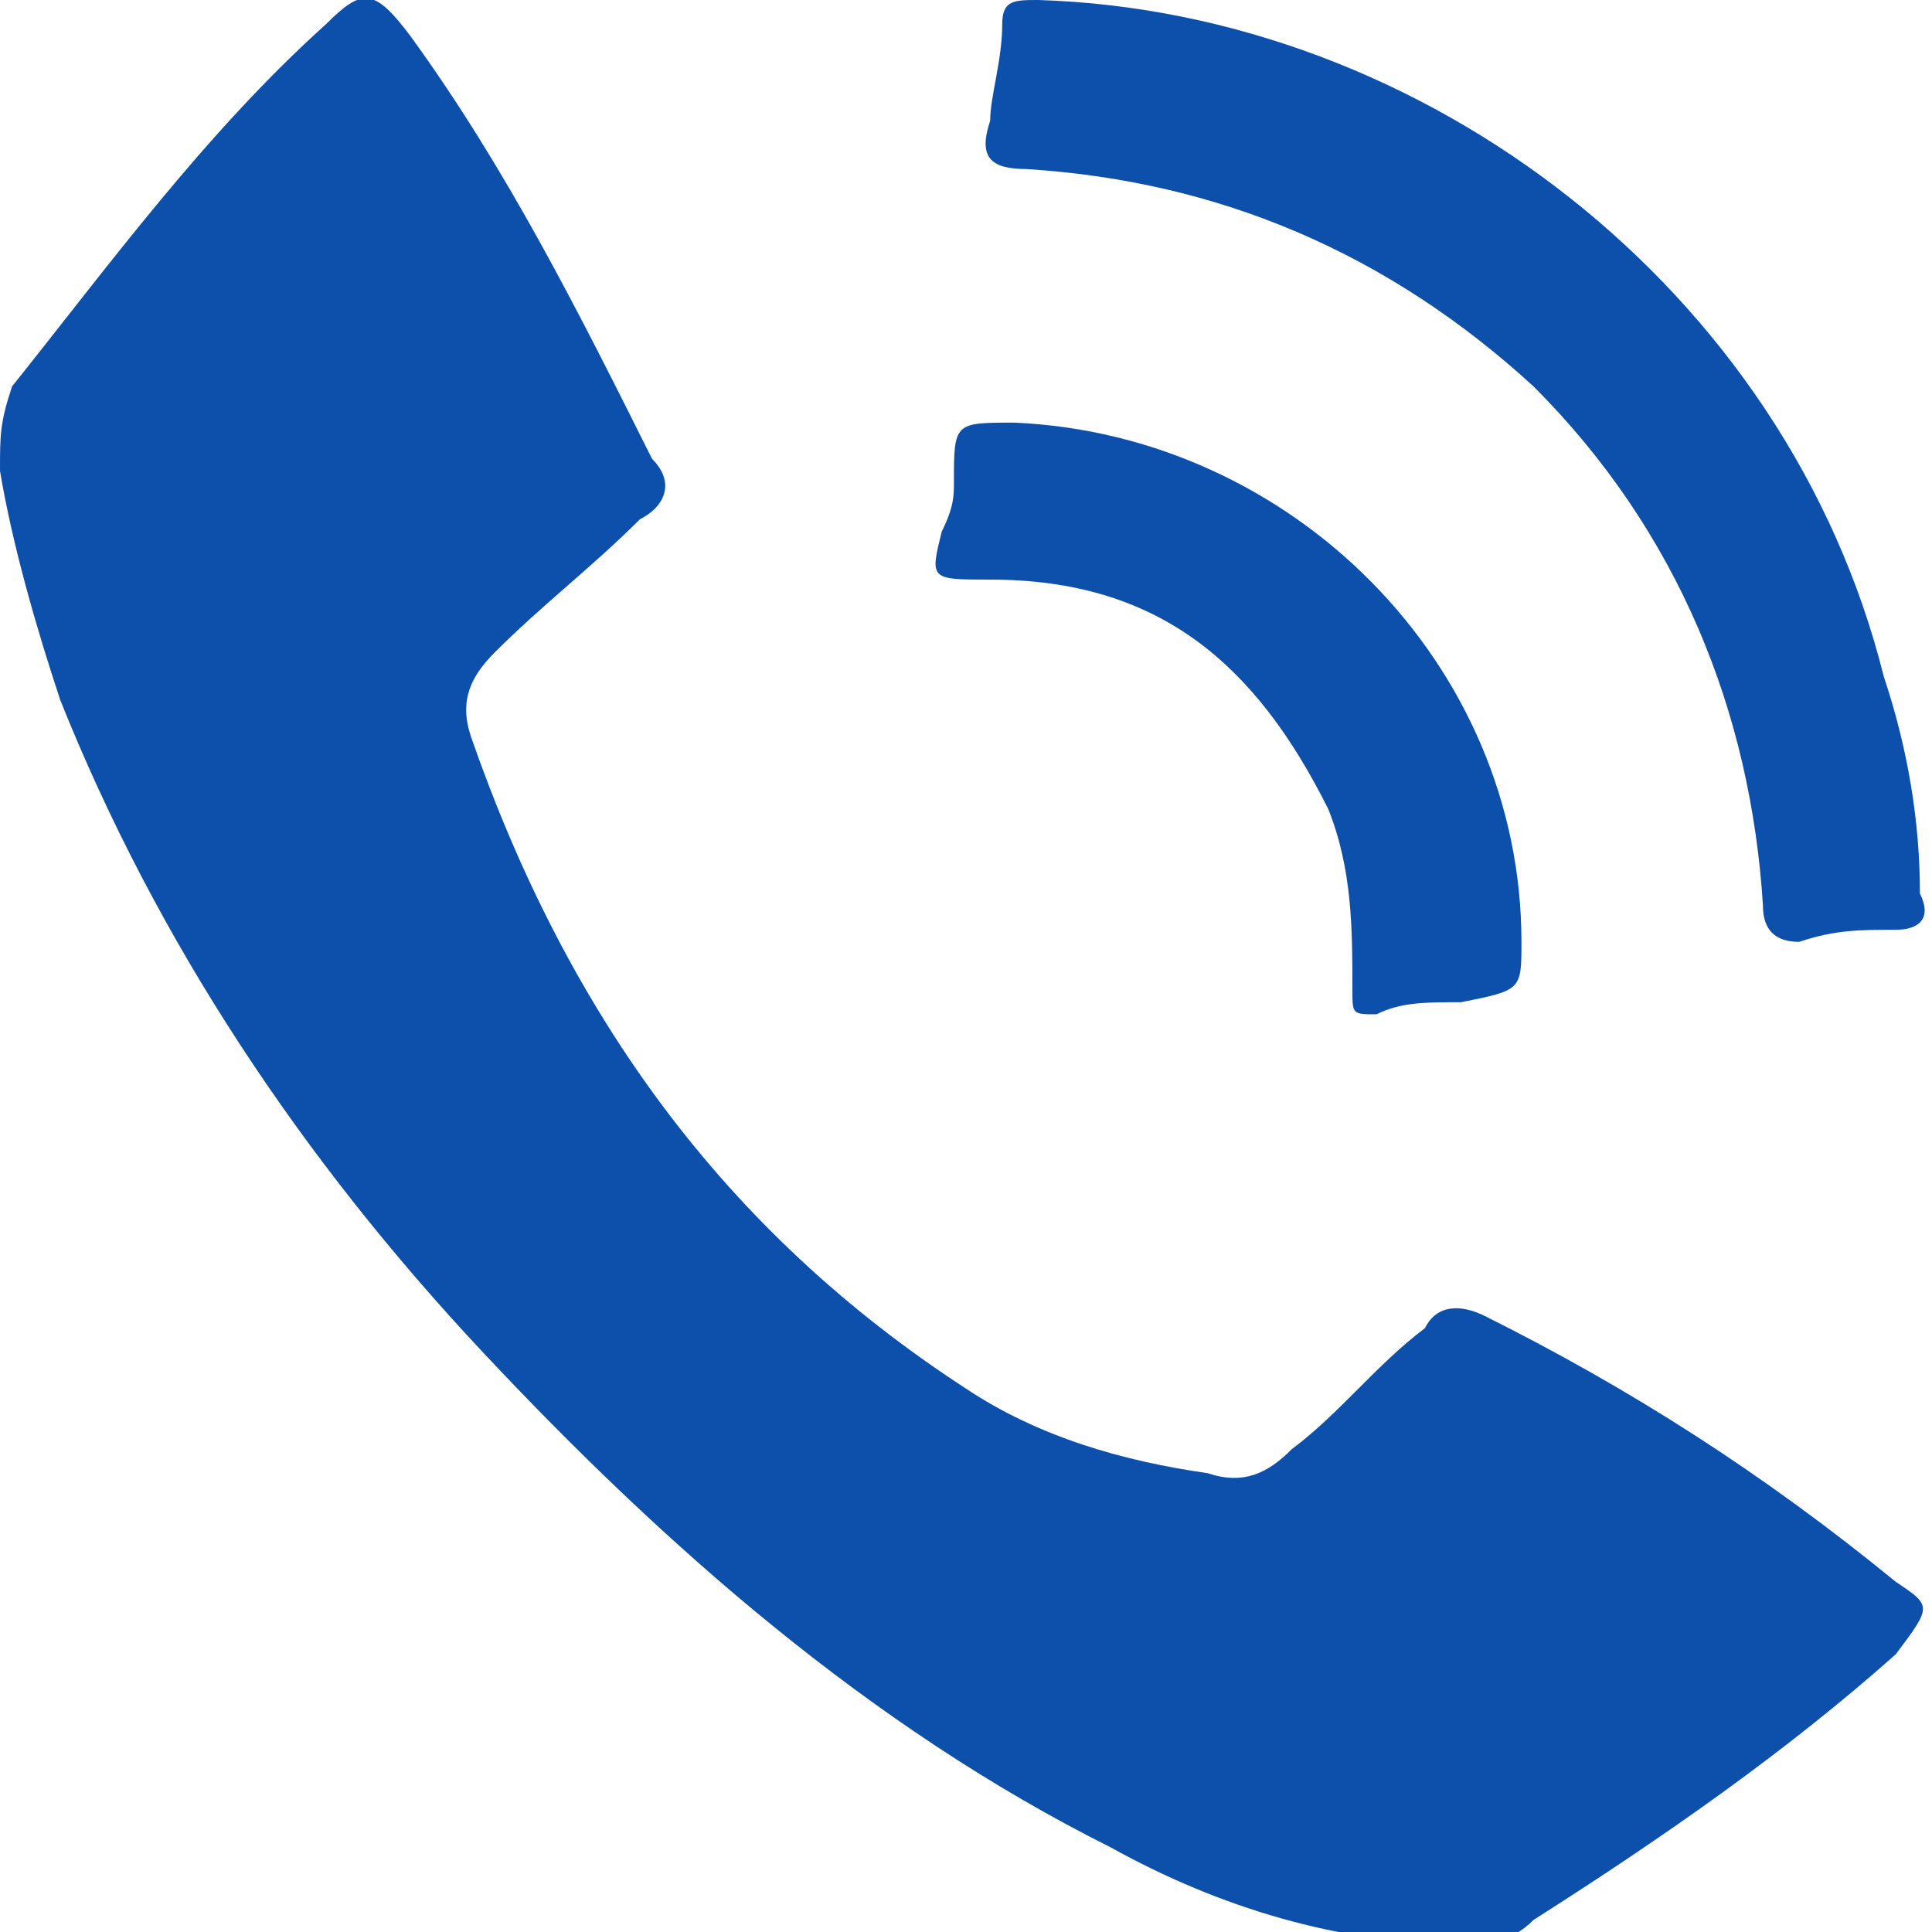
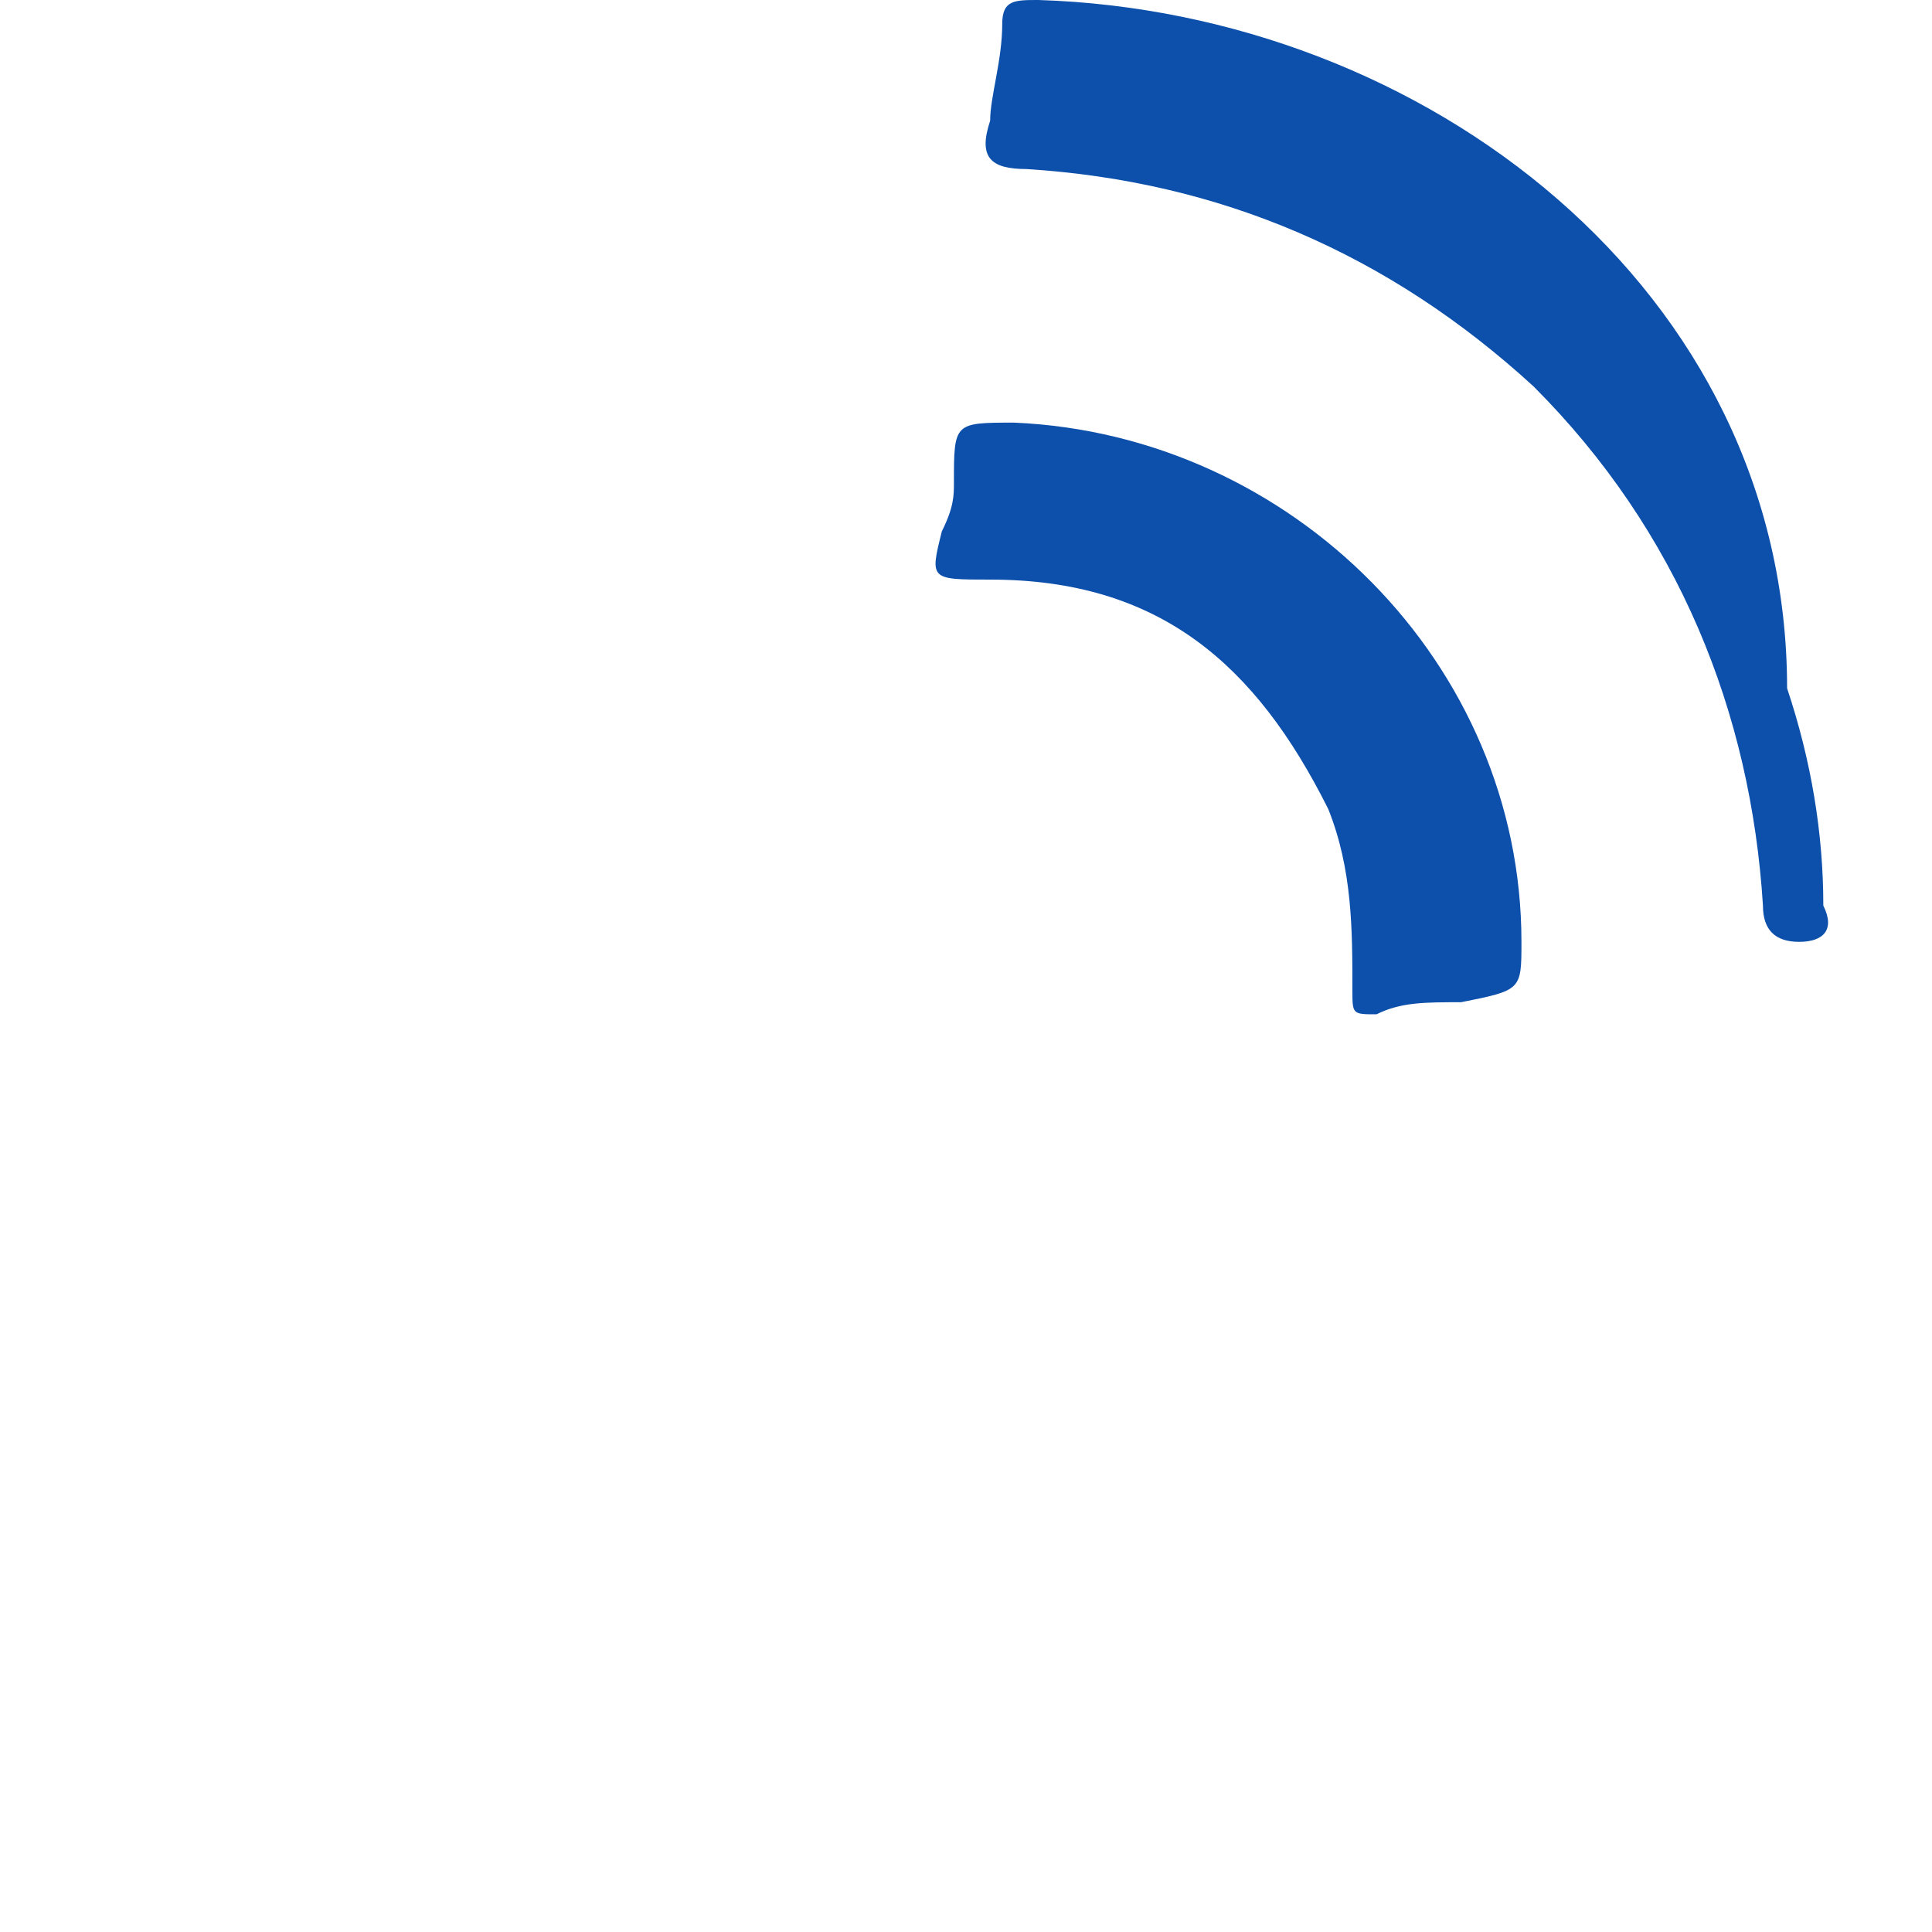
<svg xmlns="http://www.w3.org/2000/svg" version="1.1" id="Layer_1" x="0px" y="0px" width="16px" height="16px" viewBox="0 0 16 16" style="enable-background:new 0 0 16 16;" xml:space="preserve">
  <style type="text/css">
	.st0{fill:#0D50AB;}
</style>
  <g>
-     <path class="st0" d="M15.7,13.1c-1.1-0.9-2.2-1.6-3.4-2.2c-0.2-0.1-0.4-0.1-0.5,0.1c-0.4,0.3-0.7,0.7-1.1,1   c-0.2,0.2-0.4,0.3-0.7,0.2c-0.7-0.1-1.4-0.3-2-0.7c-2-1.3-3.3-3.1-4.1-5.4c-0.1-0.3,0-0.5,0.2-0.7C4.5,5,4.9,4.7,5.3,4.3   C5.5,4.2,5.6,4,5.4,3.8C4.8,2.6,4.2,1.4,3.4,0.3C3.1-0.1,3-0.1,2.7,0.2c-1,0.9-1.8,2-2.6,3C0,3.5,0,3.6,0,3.9   c0.1,0.6,0.3,1.3,0.5,1.9c0.8,2,2,3.8,3.5,5.4c1.5,1.6,3.2,3.1,5.2,4.1c0.9,0.5,1.9,0.8,2.9,0.8c0.2,0,0.4,0,0.6-0.2   c1.1-0.7,2.1-1.4,3-2.2C16,13.3,16,13.3,15.7,13.1z" />
-     <path class="st0" d="M8.5,1.4c1.6,0.1,3,0.7,4.2,1.8c1.2,1.2,1.8,2.7,1.9,4.3c0,0.2,0.1,0.3,0.3,0.3c0.3-0.1,0.5-0.1,0.8-0.1   c0.2,0,0.3-0.1,0.2-0.3c0-0.6-0.1-1.2-0.3-1.8C14.8,2.4,11.8,0.1,8.6,0C8.4,0,8.3,0,8.3,0.2c0,0.3-0.1,0.6-0.1,0.8   C8.1,1.3,8.2,1.4,8.5,1.4z" />
+     <path class="st0" d="M8.5,1.4c1.6,0.1,3,0.7,4.2,1.8c1.2,1.2,1.8,2.7,1.9,4.3c0,0.2,0.1,0.3,0.3,0.3c0.2,0,0.3-0.1,0.2-0.3c0-0.6-0.1-1.2-0.3-1.8C14.8,2.4,11.8,0.1,8.6,0C8.4,0,8.3,0,8.3,0.2c0,0.3-0.1,0.6-0.1,0.8   C8.1,1.3,8.2,1.4,8.5,1.4z" />
    <path class="st0" d="M8.2,4.8c1.4,0,2.2,0.7,2.8,1.9c0.2,0.5,0.2,1,0.2,1.5c0,0.2,0,0.2,0.2,0.2c0.2-0.1,0.4-0.1,0.7-0.1   c0.5-0.1,0.5-0.1,0.5-0.5c0-2.3-1.9-4.2-4.2-4.3c-0.5,0-0.5,0-0.5,0.5c0,0.1,0,0.2-0.1,0.4C7.7,4.8,7.7,4.8,8.2,4.8z" />
  </g>
</svg>